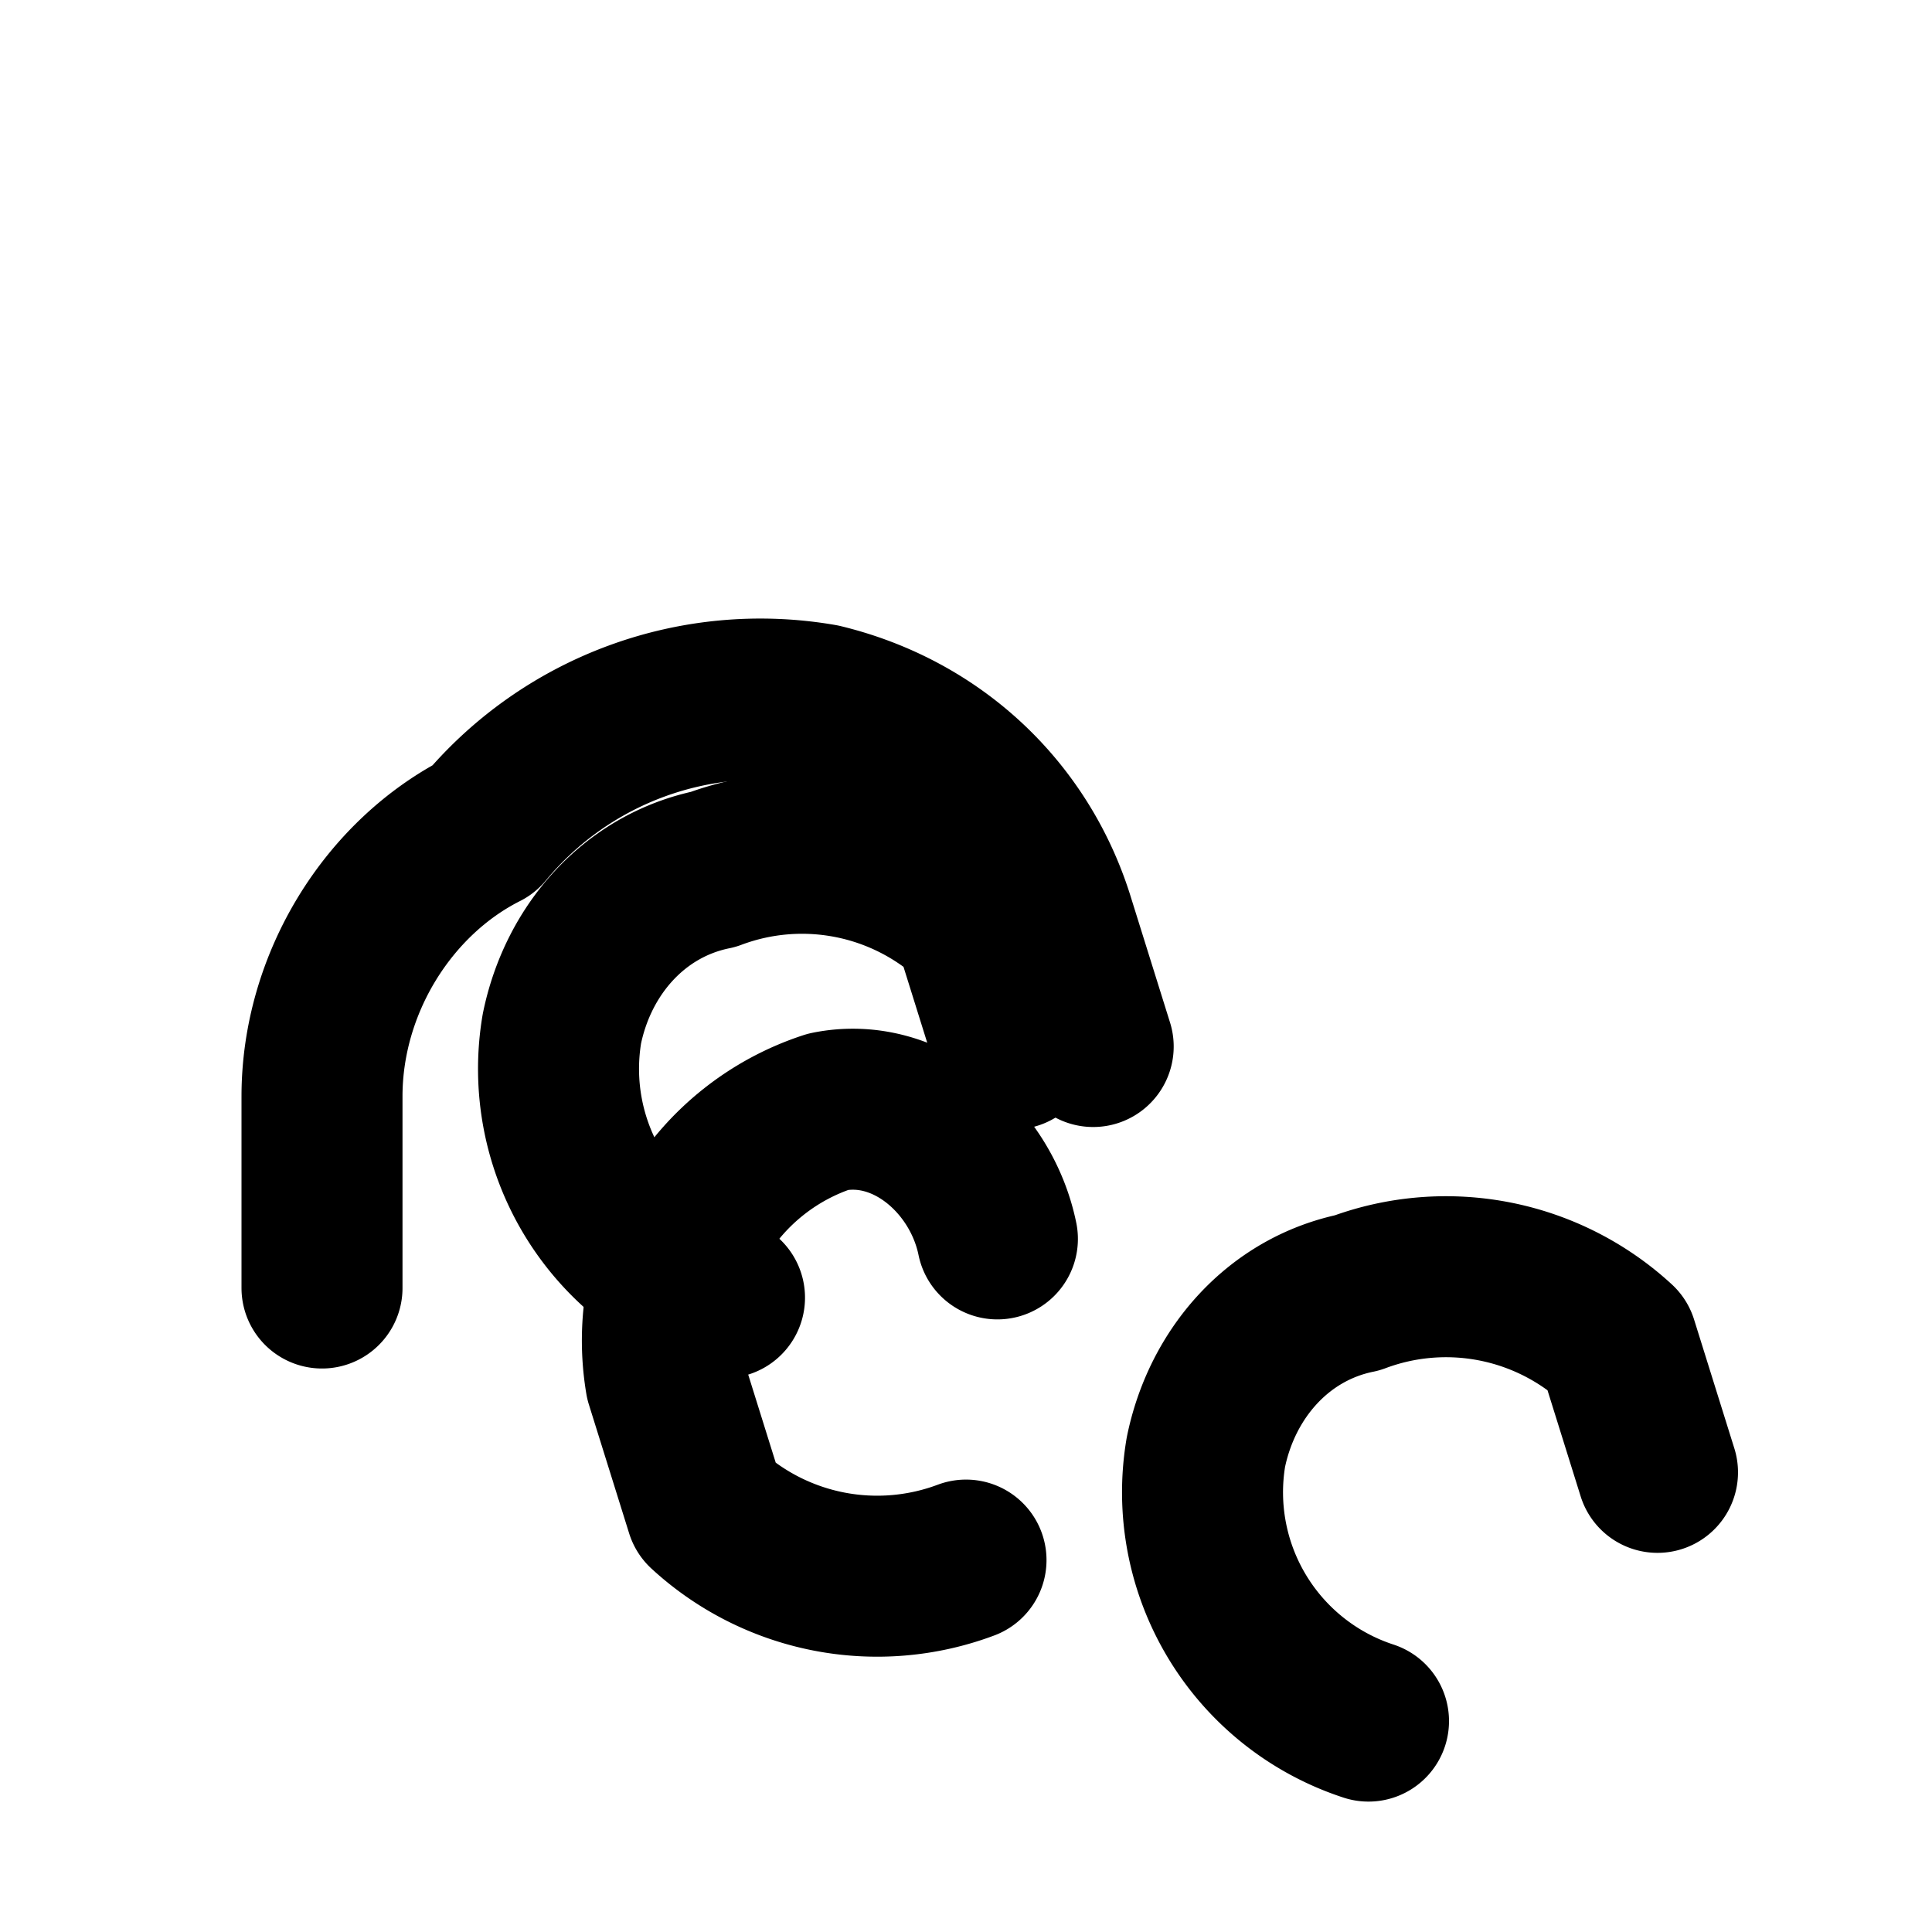
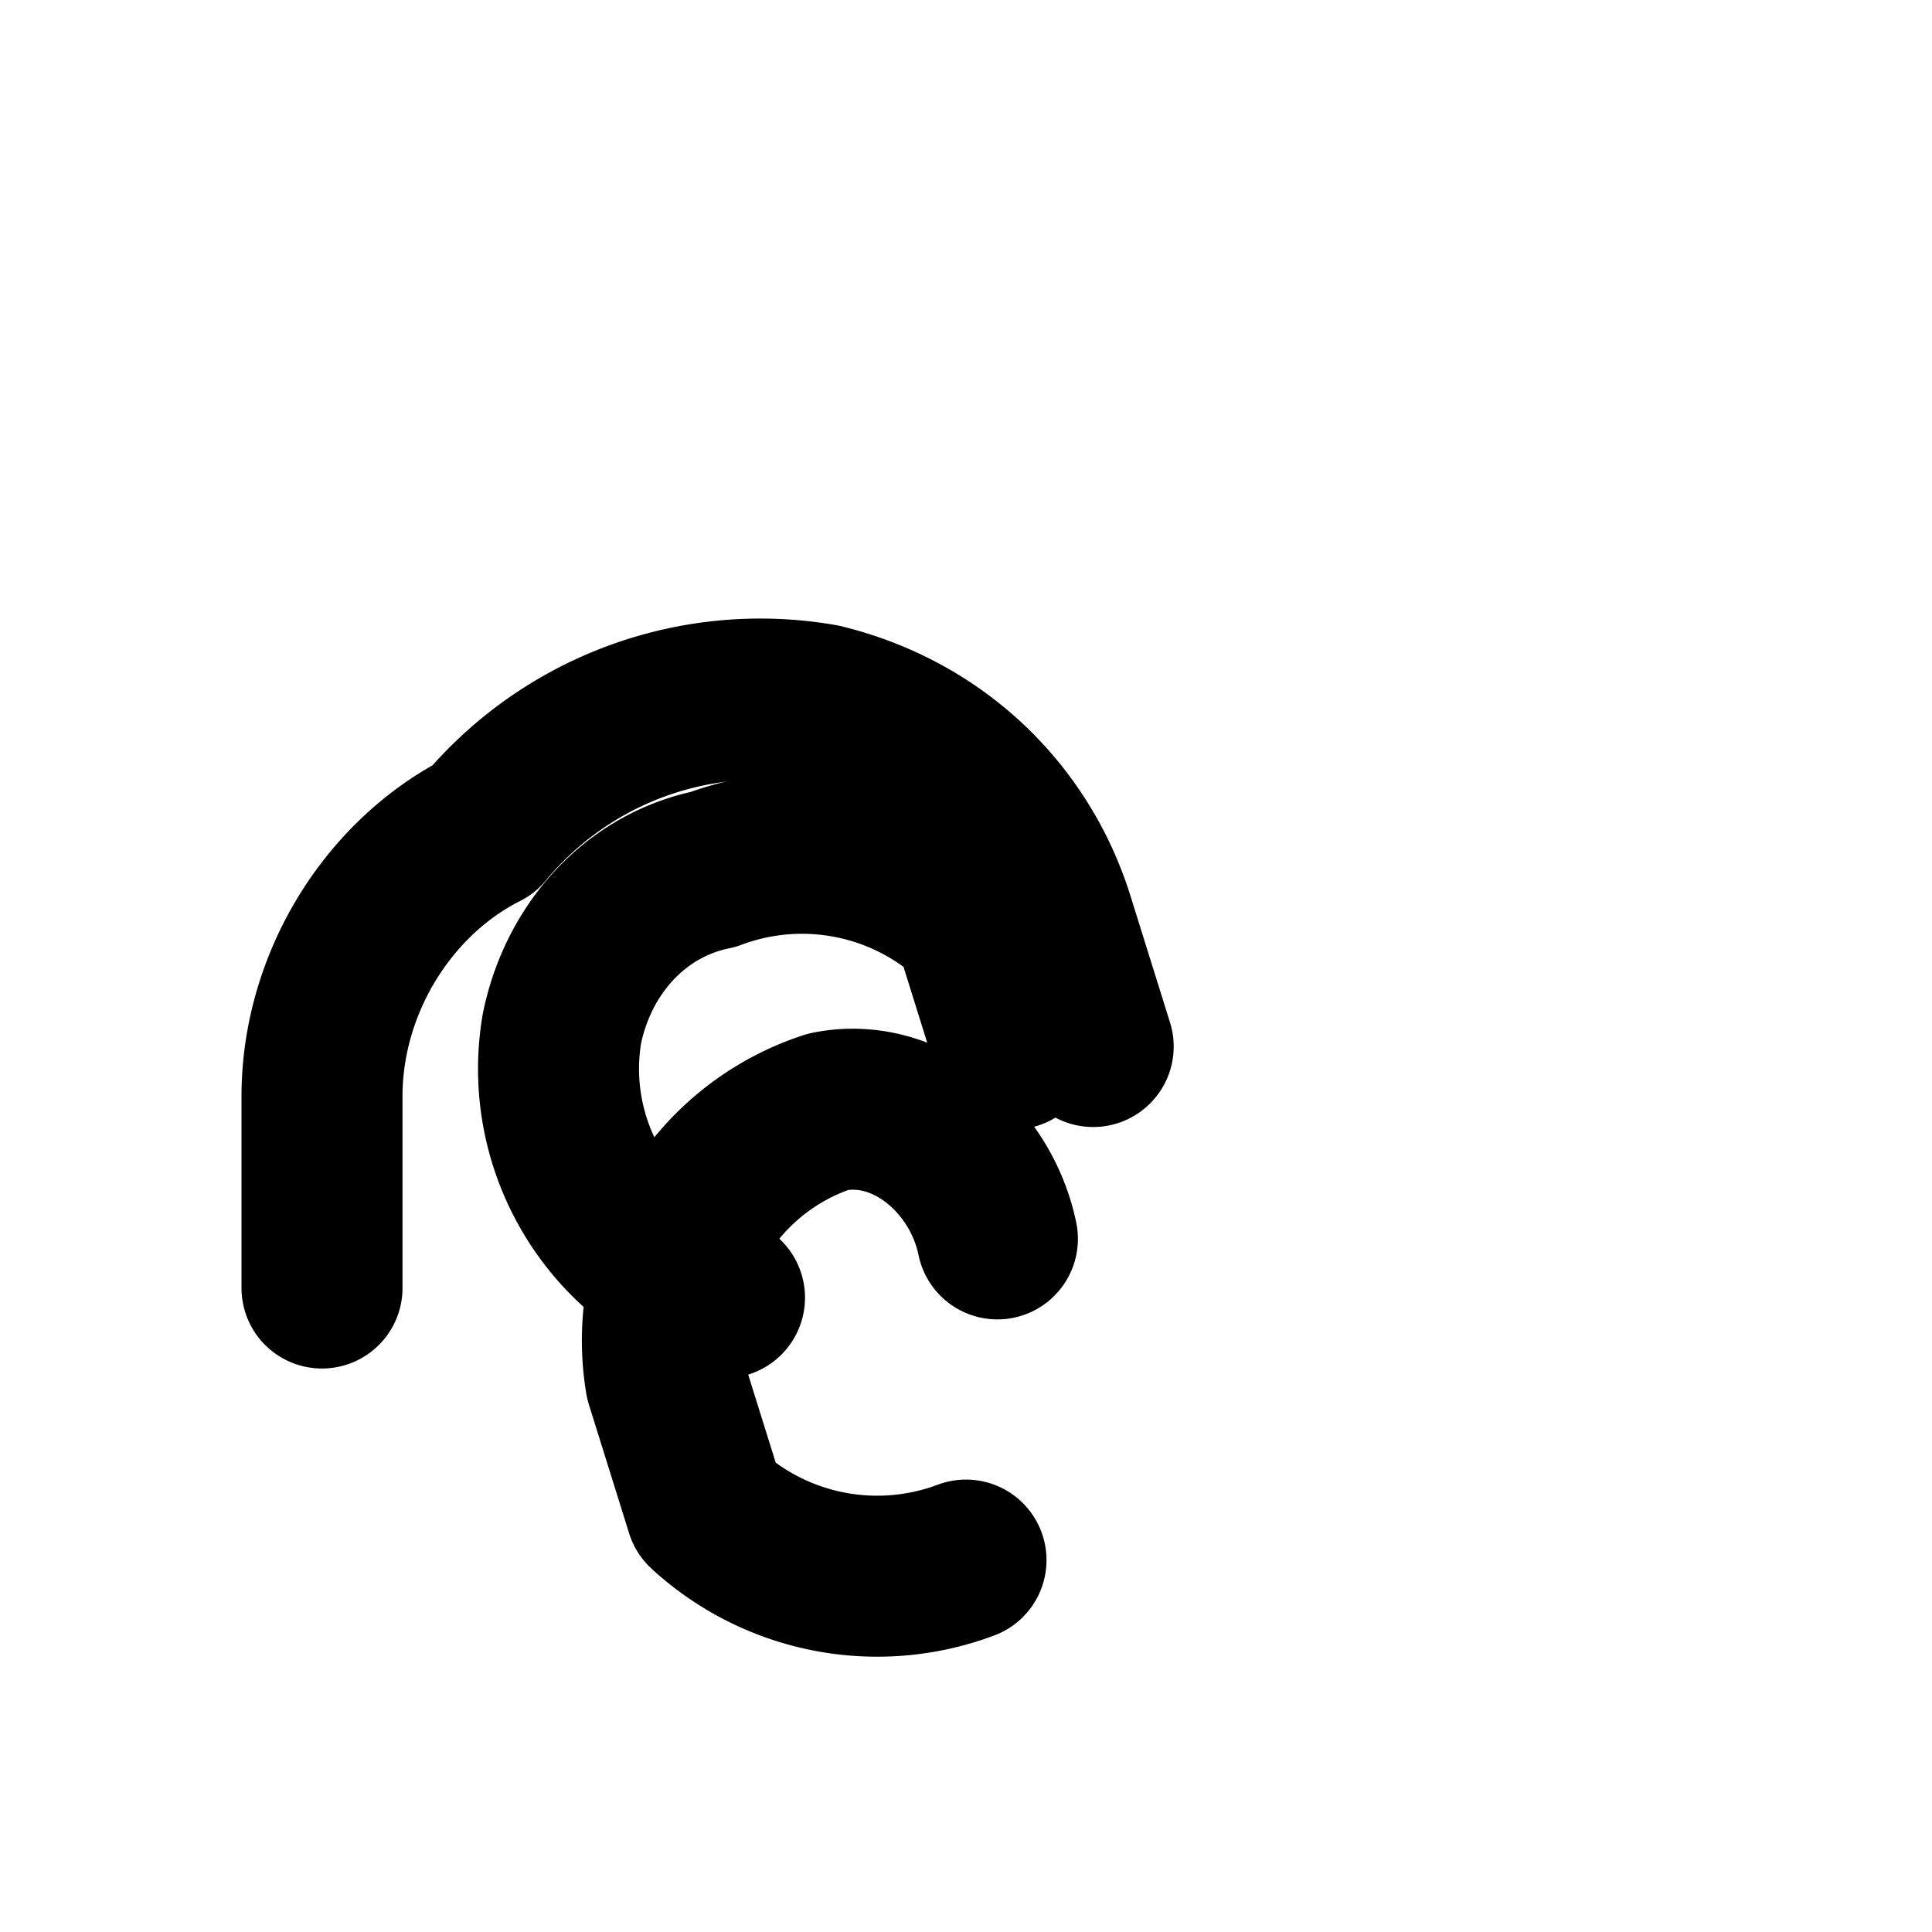
<svg xmlns="http://www.w3.org/2000/svg" width="24" height="24" viewBox="0 0 24 24" fill="none" stroke="currentColor" stroke-width="2" stroke-linecap="round" stroke-linejoin="round">
  <path d="M4 16v-2.38c0-1.4.82-2.72 2.01-3.32a4.46 4.46 0 0 1 4.2-1.55c1.4.34 2.45 1.34 2.87 2.65l.5 1.6" />
  <path d="M9 16.12a2.99 2.99 0 0 1-2.02-3.34c.2-.98.9-1.78 1.88-1.98a3.14 3.14 0 0 1 3.23.63l.5 1.6" />
  <path d="M12 19.38a3.14 3.14 0 0 1-3.23-.63l-.5-1.6a2.99 2.99 0 0 1 2.02-3.34c.98-.2 1.9.6 2.1 1.58" />
-   <path d="M17 21.38a2.99 2.99 0 0 1-2.02-3.34c.2-.98.9-1.78 1.88-1.98a3.14 3.14 0 0 1 3.23.63l.5 1.6" />
</svg>